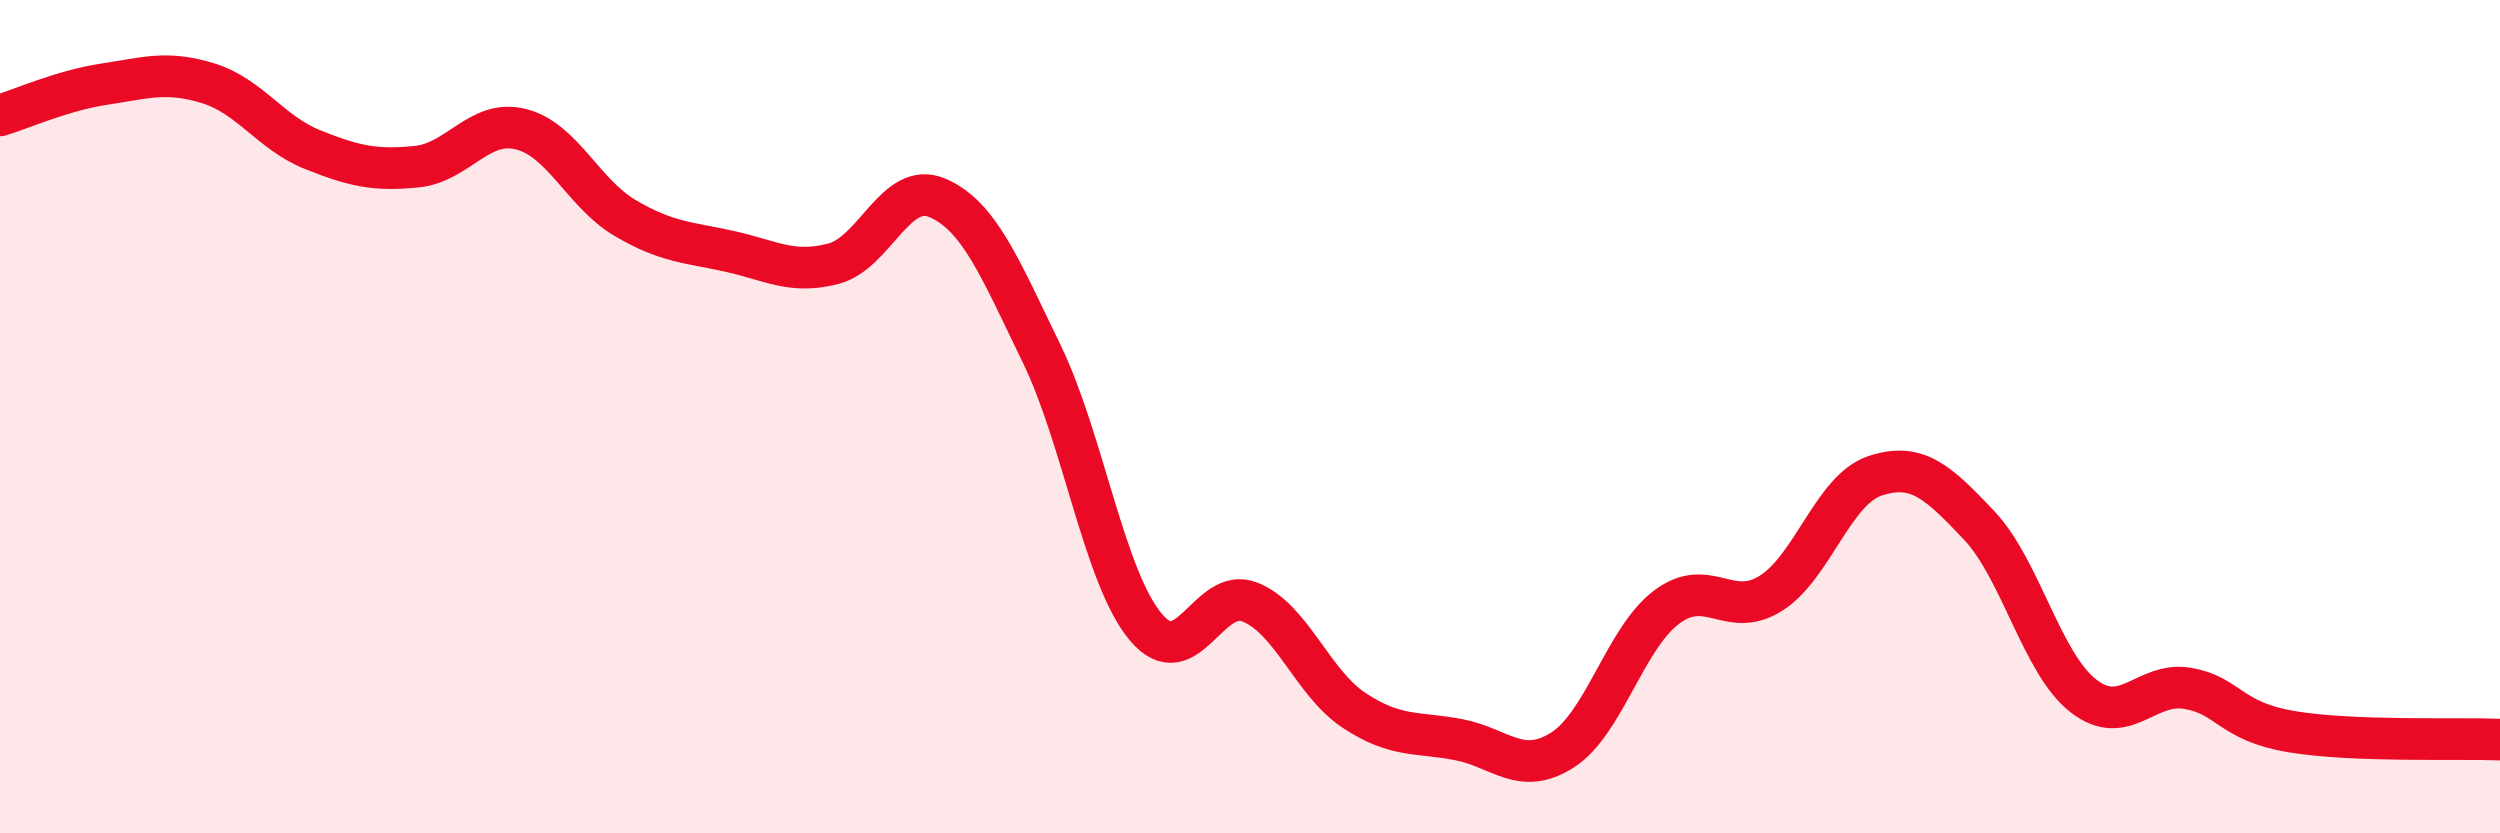
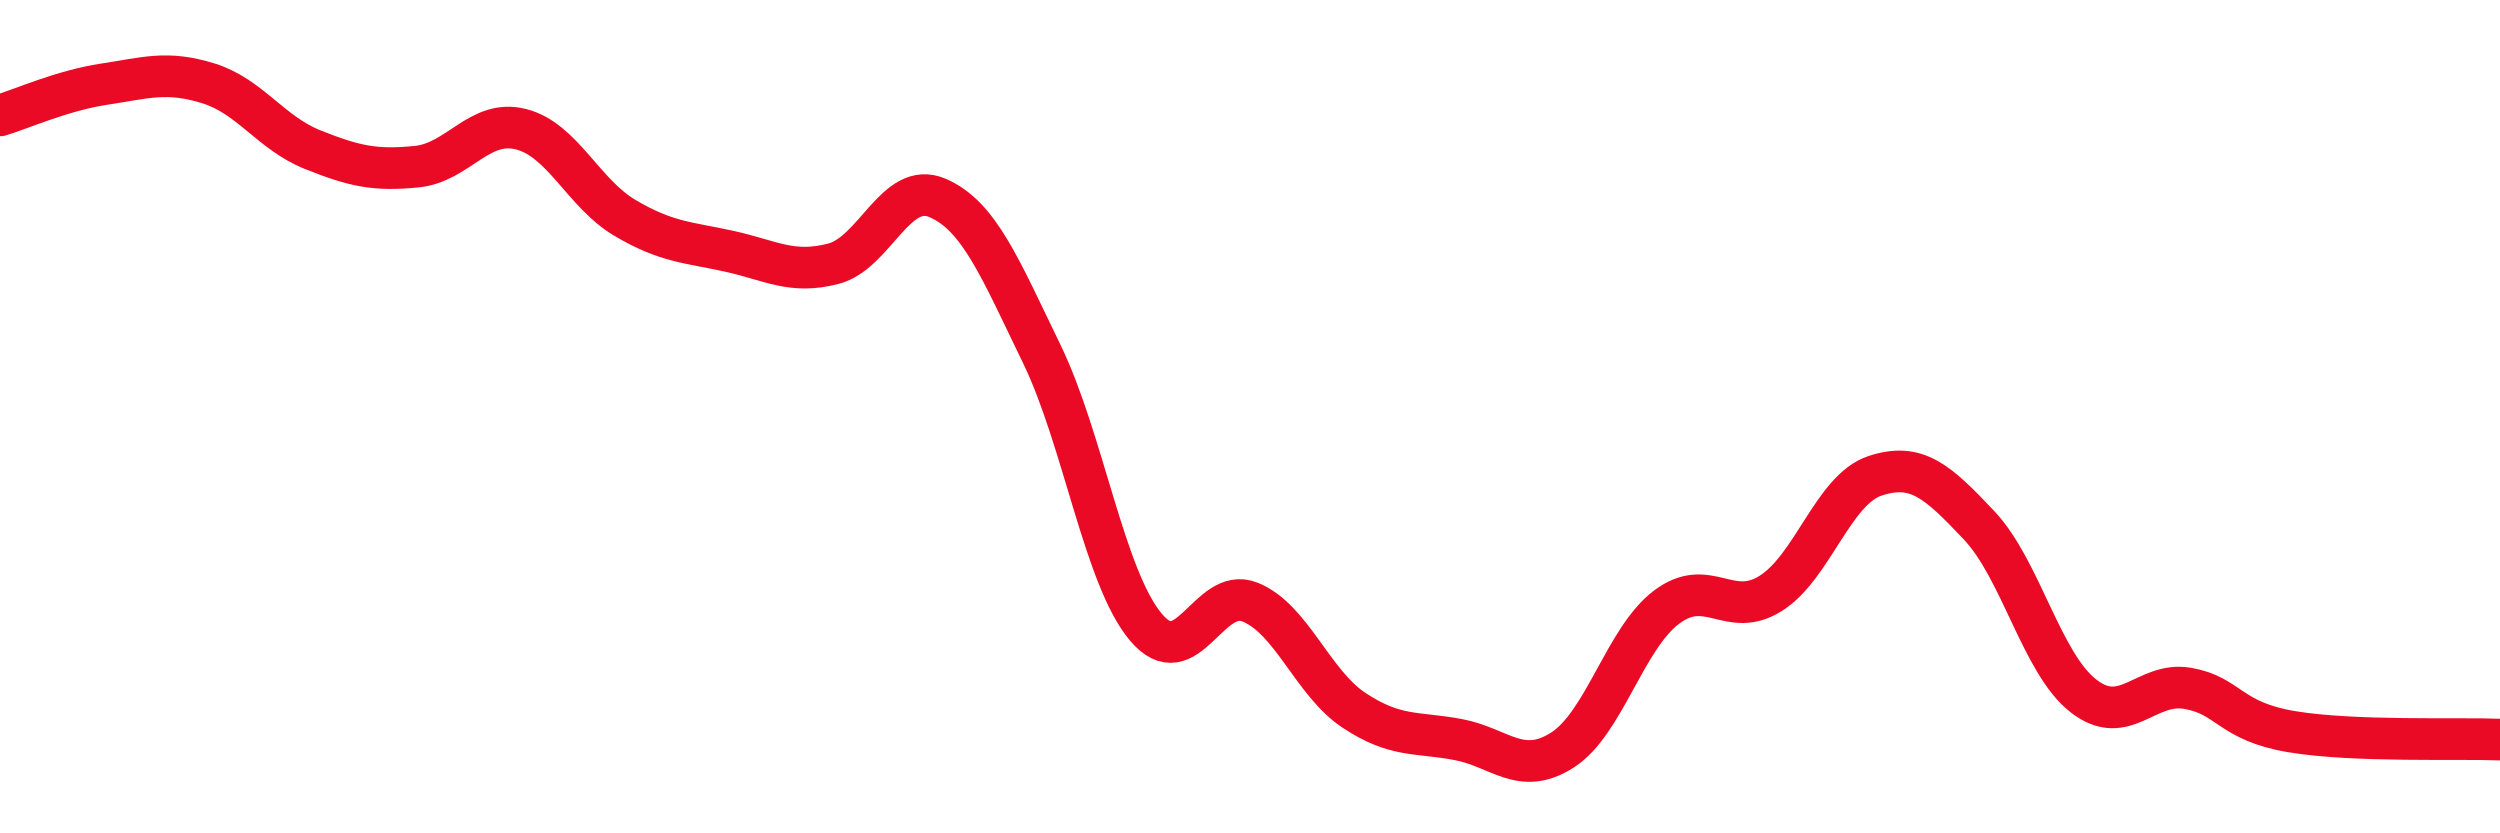
<svg xmlns="http://www.w3.org/2000/svg" width="60" height="20" viewBox="0 0 60 20">
-   <path d="M 0,2.77 C 0.5,2.62 1.5,2.17 2.5,2.02 C 3.5,1.87 4,1.69 5,2 C 6,2.31 6.5,3.19 7.5,3.59 C 8.5,3.99 9,4.1 10,4 C 11,3.9 11.5,2.85 12.5,3.1 C 13.5,3.35 14,4.64 15,5.23 C 16,5.82 16.5,5.81 17.5,6.03 C 18.5,6.25 19,6.59 20,6.33 C 21,6.07 21.5,4.32 22.5,4.75 C 23.5,5.18 24,6.43 25,8.49 C 26,10.55 26.5,13.86 27.5,15.05 C 28.5,16.24 29,14.05 30,14.45 C 31,14.85 31.5,16.39 32.5,17.05 C 33.5,17.71 34,17.56 35,17.75 C 36,17.94 36.5,18.64 37.5,18 C 38.5,17.36 39,15.32 40,14.57 C 41,13.82 41.5,14.87 42.5,14.24 C 43.5,13.61 44,11.75 45,11.42 C 46,11.09 46.5,11.55 47.5,12.61 C 48.5,13.67 49,15.92 50,16.7 C 51,17.48 51.5,16.35 52.5,16.52 C 53.5,16.69 53.5,17.31 55,17.56 C 56.5,17.81 59,17.71 60,17.75L60 20L0 20Z" fill="#EB0A25" opacity="0.1" stroke-linecap="round" stroke-linejoin="round" />
  <path d="M 0,2.77 C 0.5,2.62 1.5,2.17 2.5,2.02 C 3.5,1.87 4,1.69 5,2 C 6,2.31 6.5,3.19 7.5,3.59 C 8.5,3.99 9,4.1 10,4 C 11,3.9 11.5,2.85 12.5,3.1 C 13.5,3.35 14,4.64 15,5.23 C 16,5.82 16.5,5.81 17.5,6.03 C 18.5,6.25 19,6.59 20,6.33 C 21,6.07 21.5,4.32 22.5,4.75 C 23.5,5.18 24,6.43 25,8.49 C 26,10.55 26.5,13.86 27.5,15.05 C 28.5,16.24 29,14.05 30,14.45 C 31,14.85 31.5,16.39 32.5,17.05 C 33.5,17.71 34,17.56 35,17.75 C 36,17.94 36.5,18.64 37.5,18 C 38.5,17.36 39,15.32 40,14.57 C 41,13.82 41.5,14.87 42.5,14.24 C 43.5,13.61 44,11.75 45,11.42 C 46,11.09 46.5,11.55 47.5,12.61 C 48.5,13.67 49,15.92 50,16.7 C 51,17.48 51.5,16.35 52.5,16.52 C 53.5,16.69 53.5,17.31 55,17.56 C 56.5,17.81 59,17.71 60,17.75" stroke="#EB0A25" stroke-width="1" fill="none" stroke-linecap="round" stroke-linejoin="round" />
</svg>